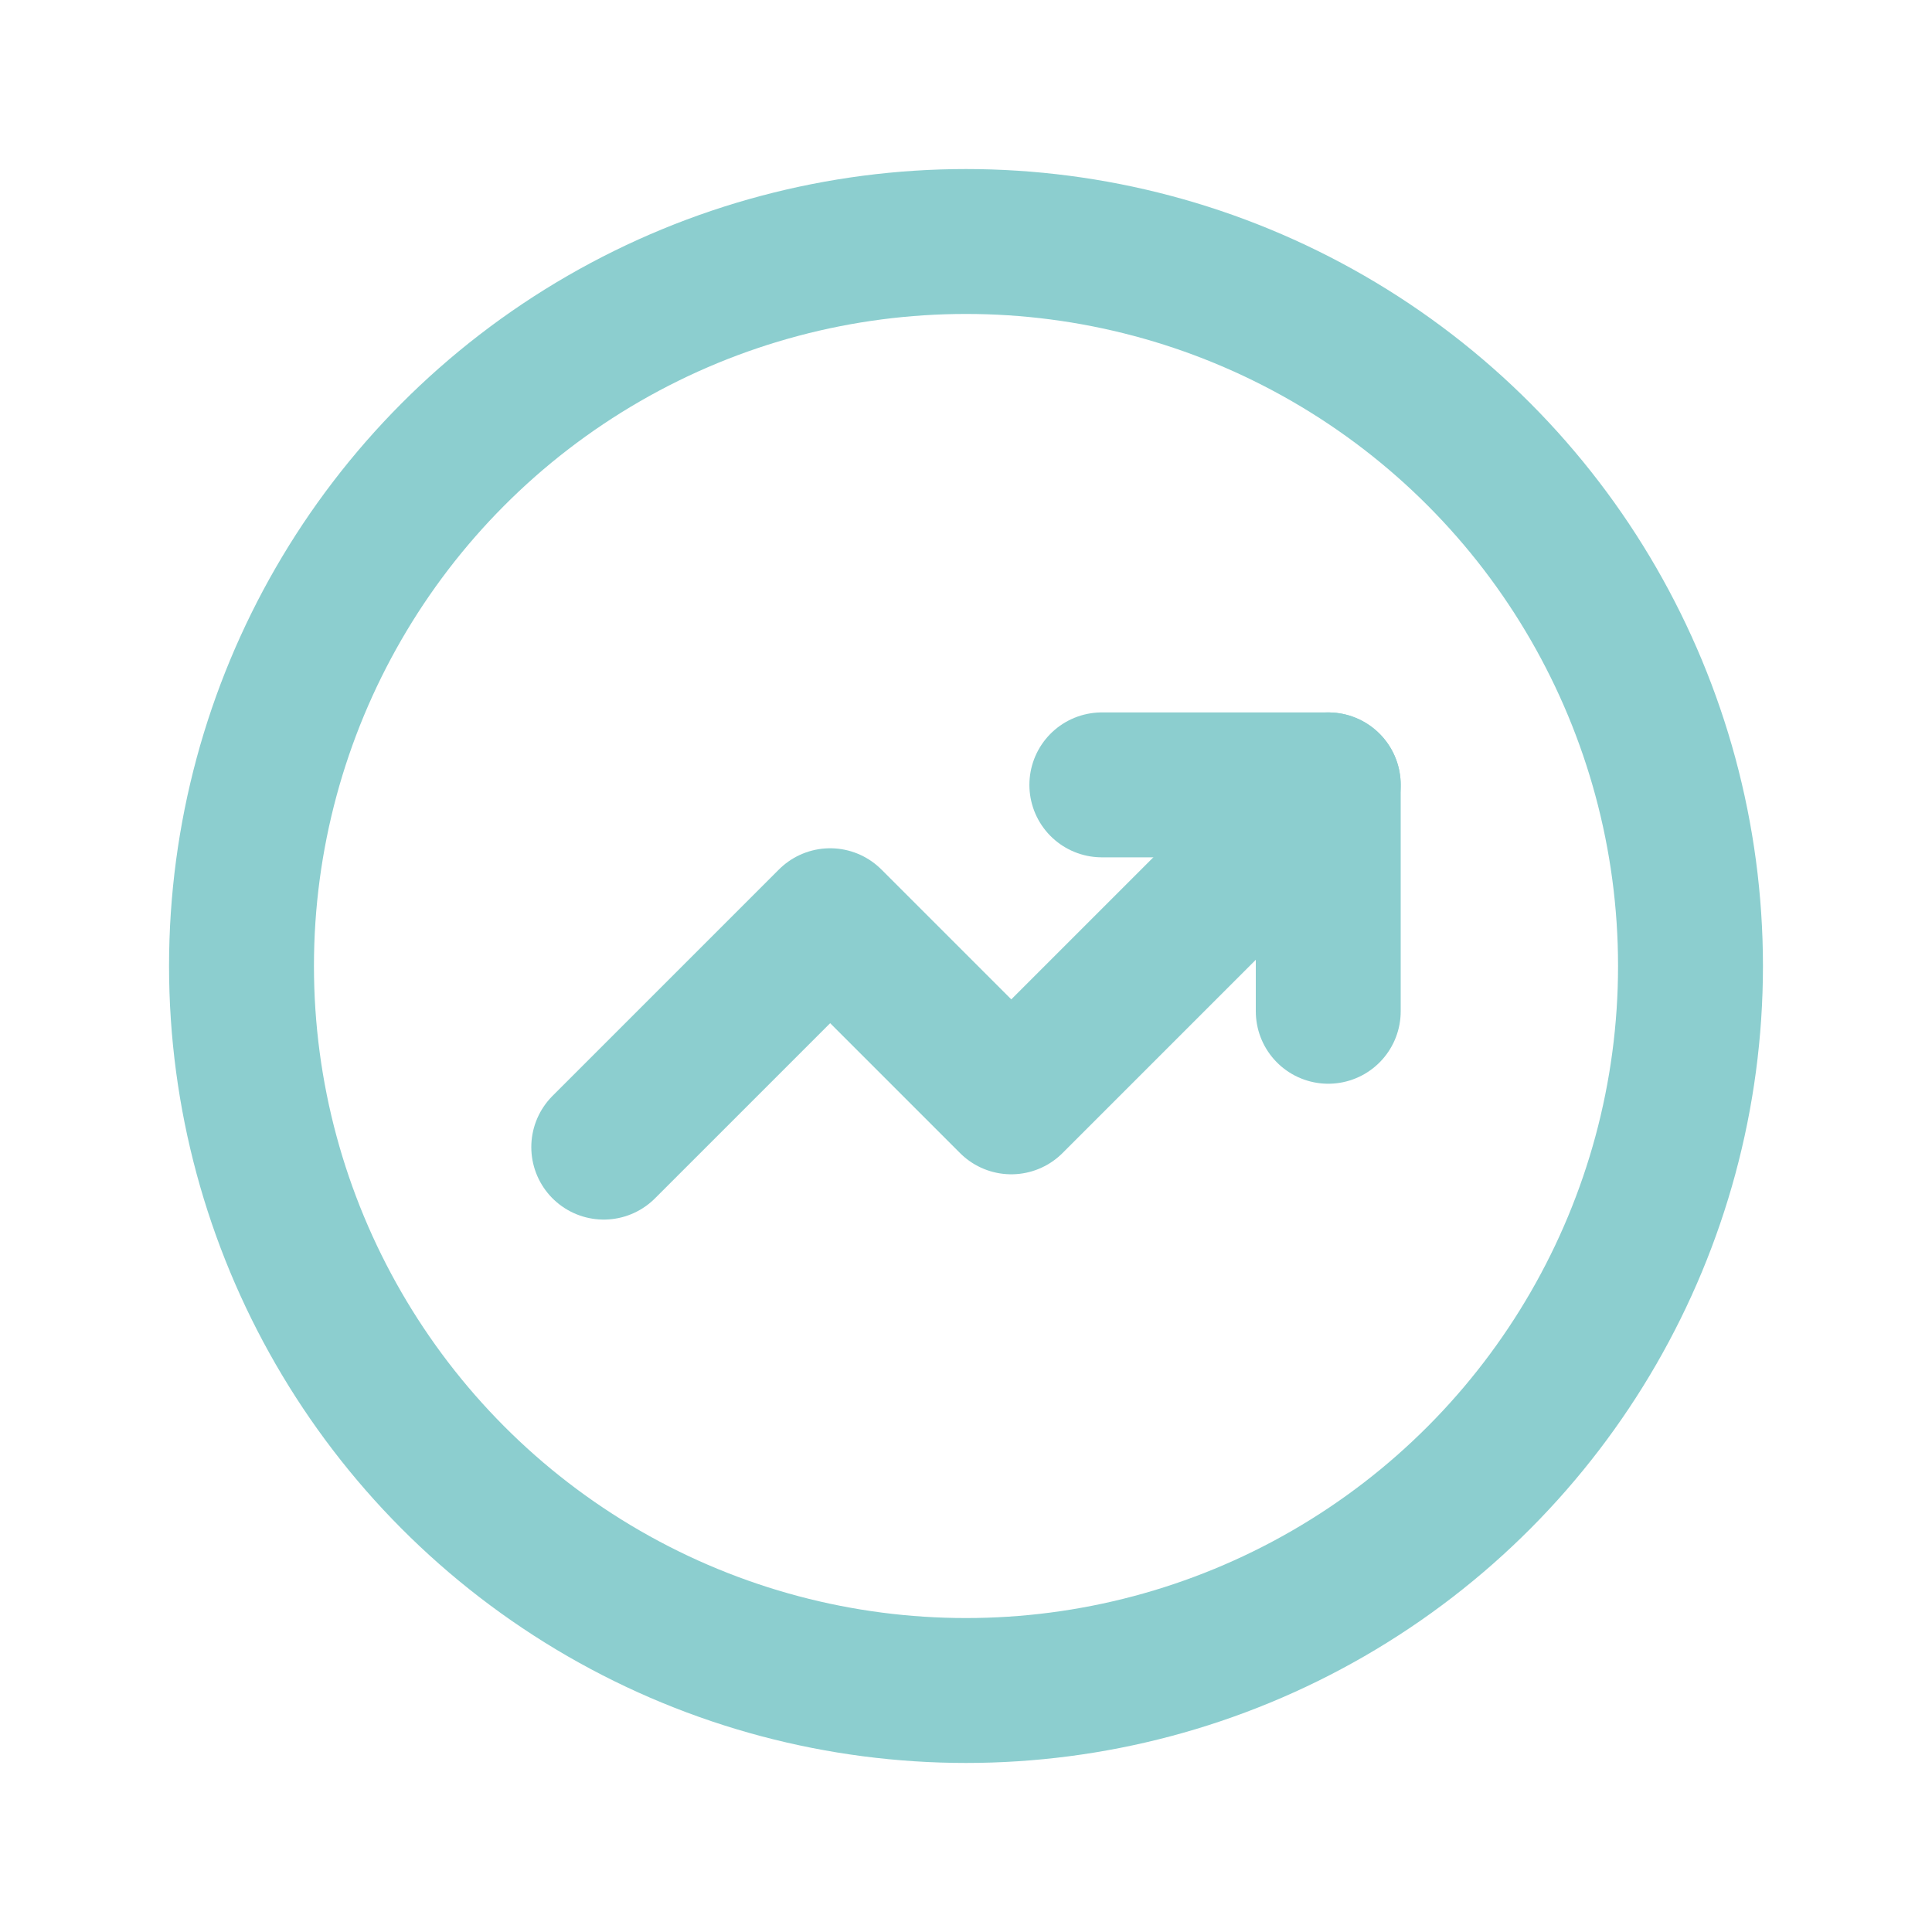
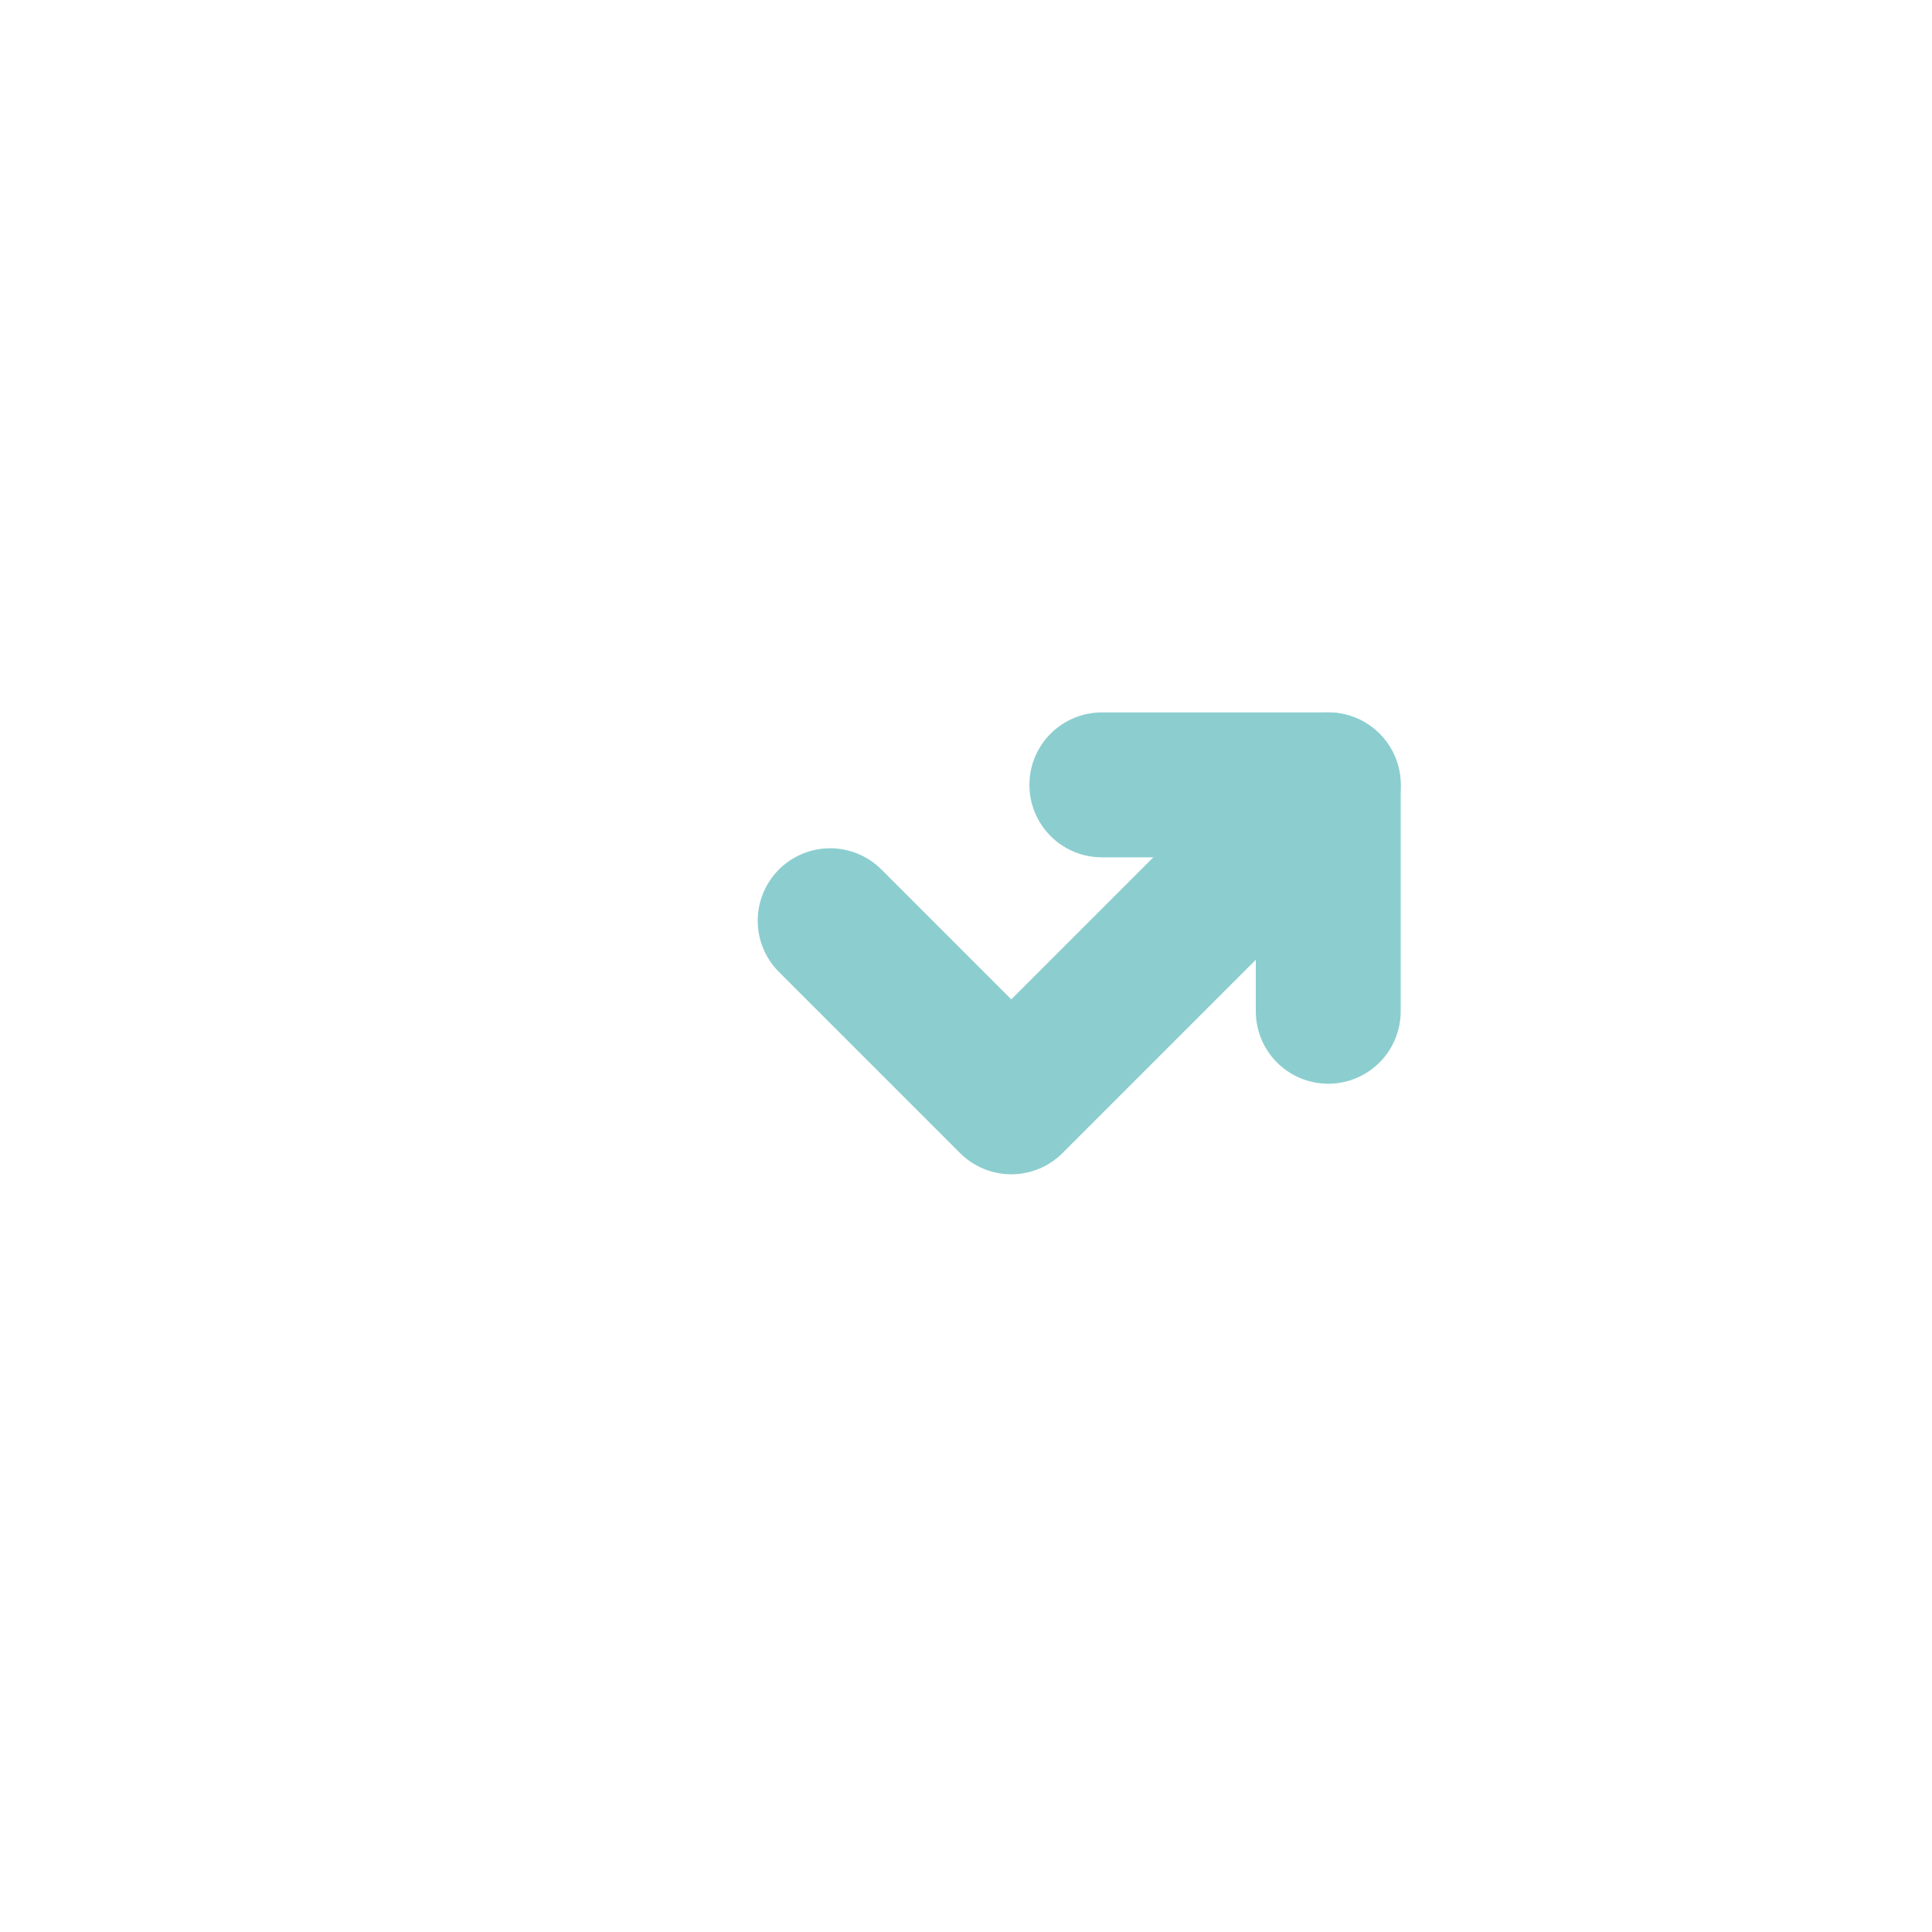
<svg xmlns="http://www.w3.org/2000/svg" width="16" height="16" viewBox="0 0 16 16" fill="none">
-   <circle cx="8" cy="8" r="6" stroke="#8CCECF" stroke-width="1.2" stroke-linecap="round" stroke-linejoin="round" />
-   <path d="M11 6.5L8.375 9.125L6.875 7.625L5 9.5" stroke="#8CCECF" stroke-width="1.2" stroke-linecap="round" stroke-linejoin="round" />
+   <path d="M11 6.5L8.375 9.125L6.875 7.625" stroke="#8CCECF" stroke-width="1.2" stroke-linecap="round" stroke-linejoin="round" />
  <path d="M9.125 6.5H11V8.375" stroke="#8CCECF" stroke-width="1.2" stroke-linecap="round" stroke-linejoin="round" />
</svg>